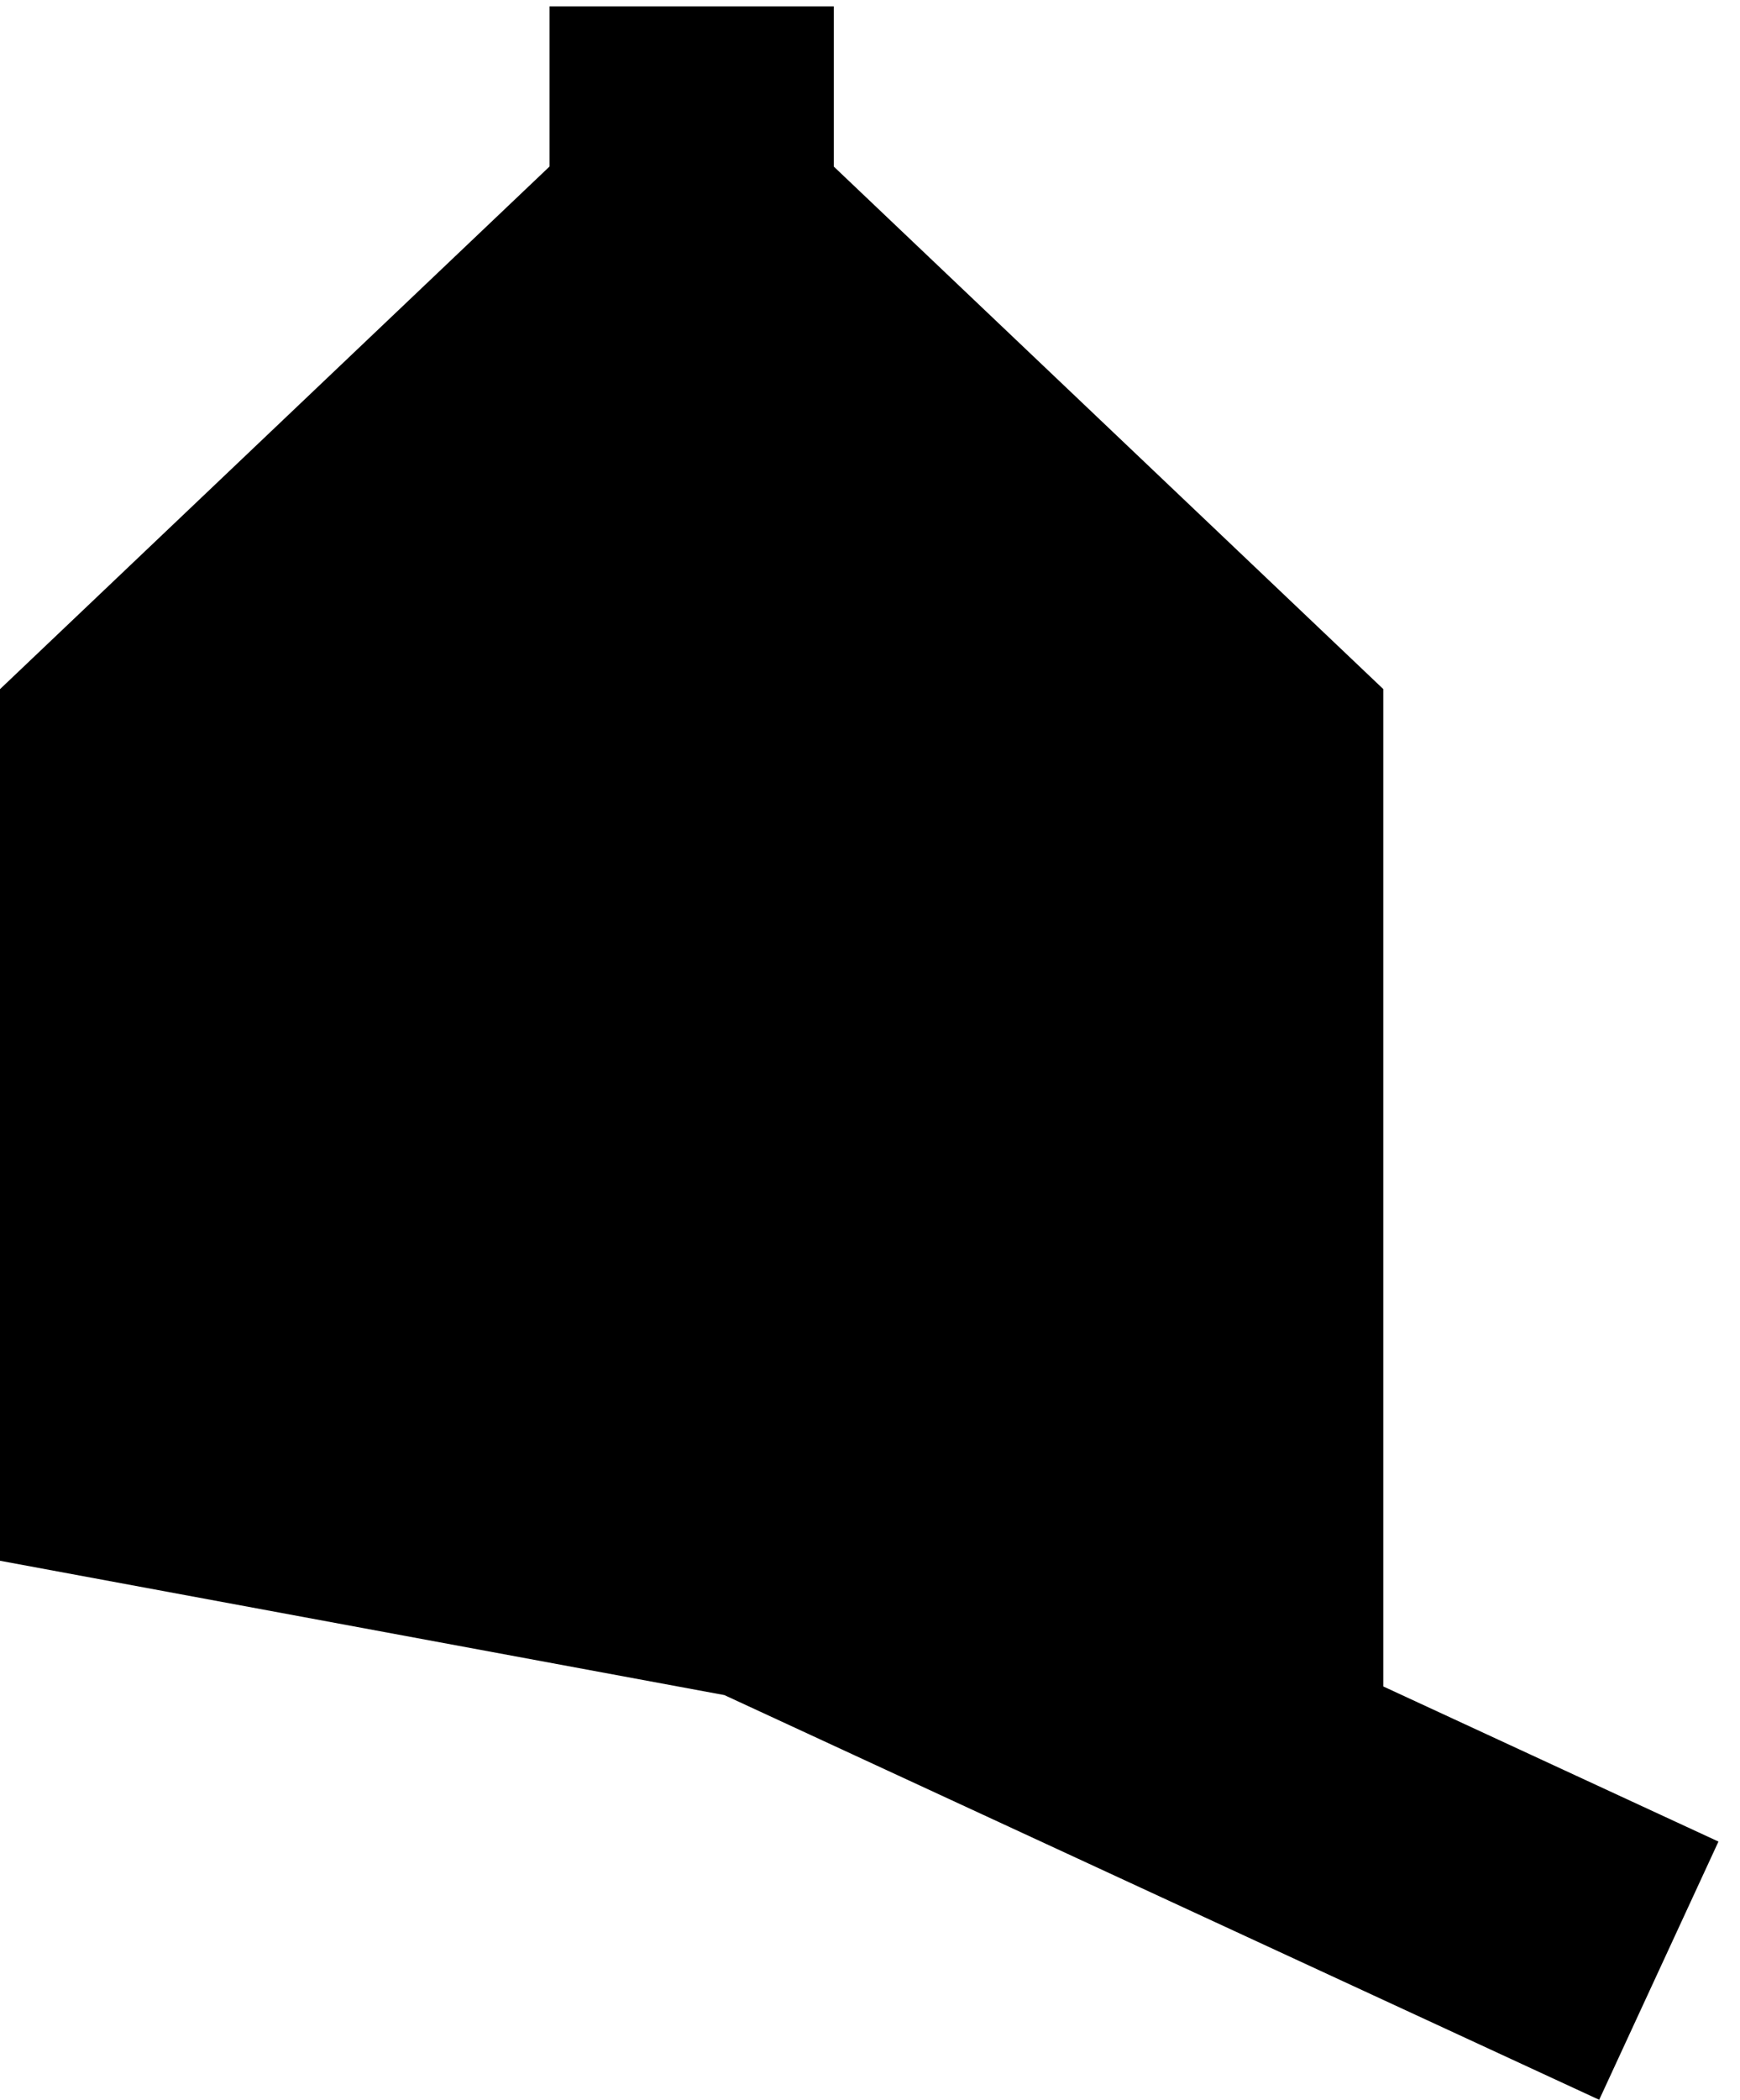
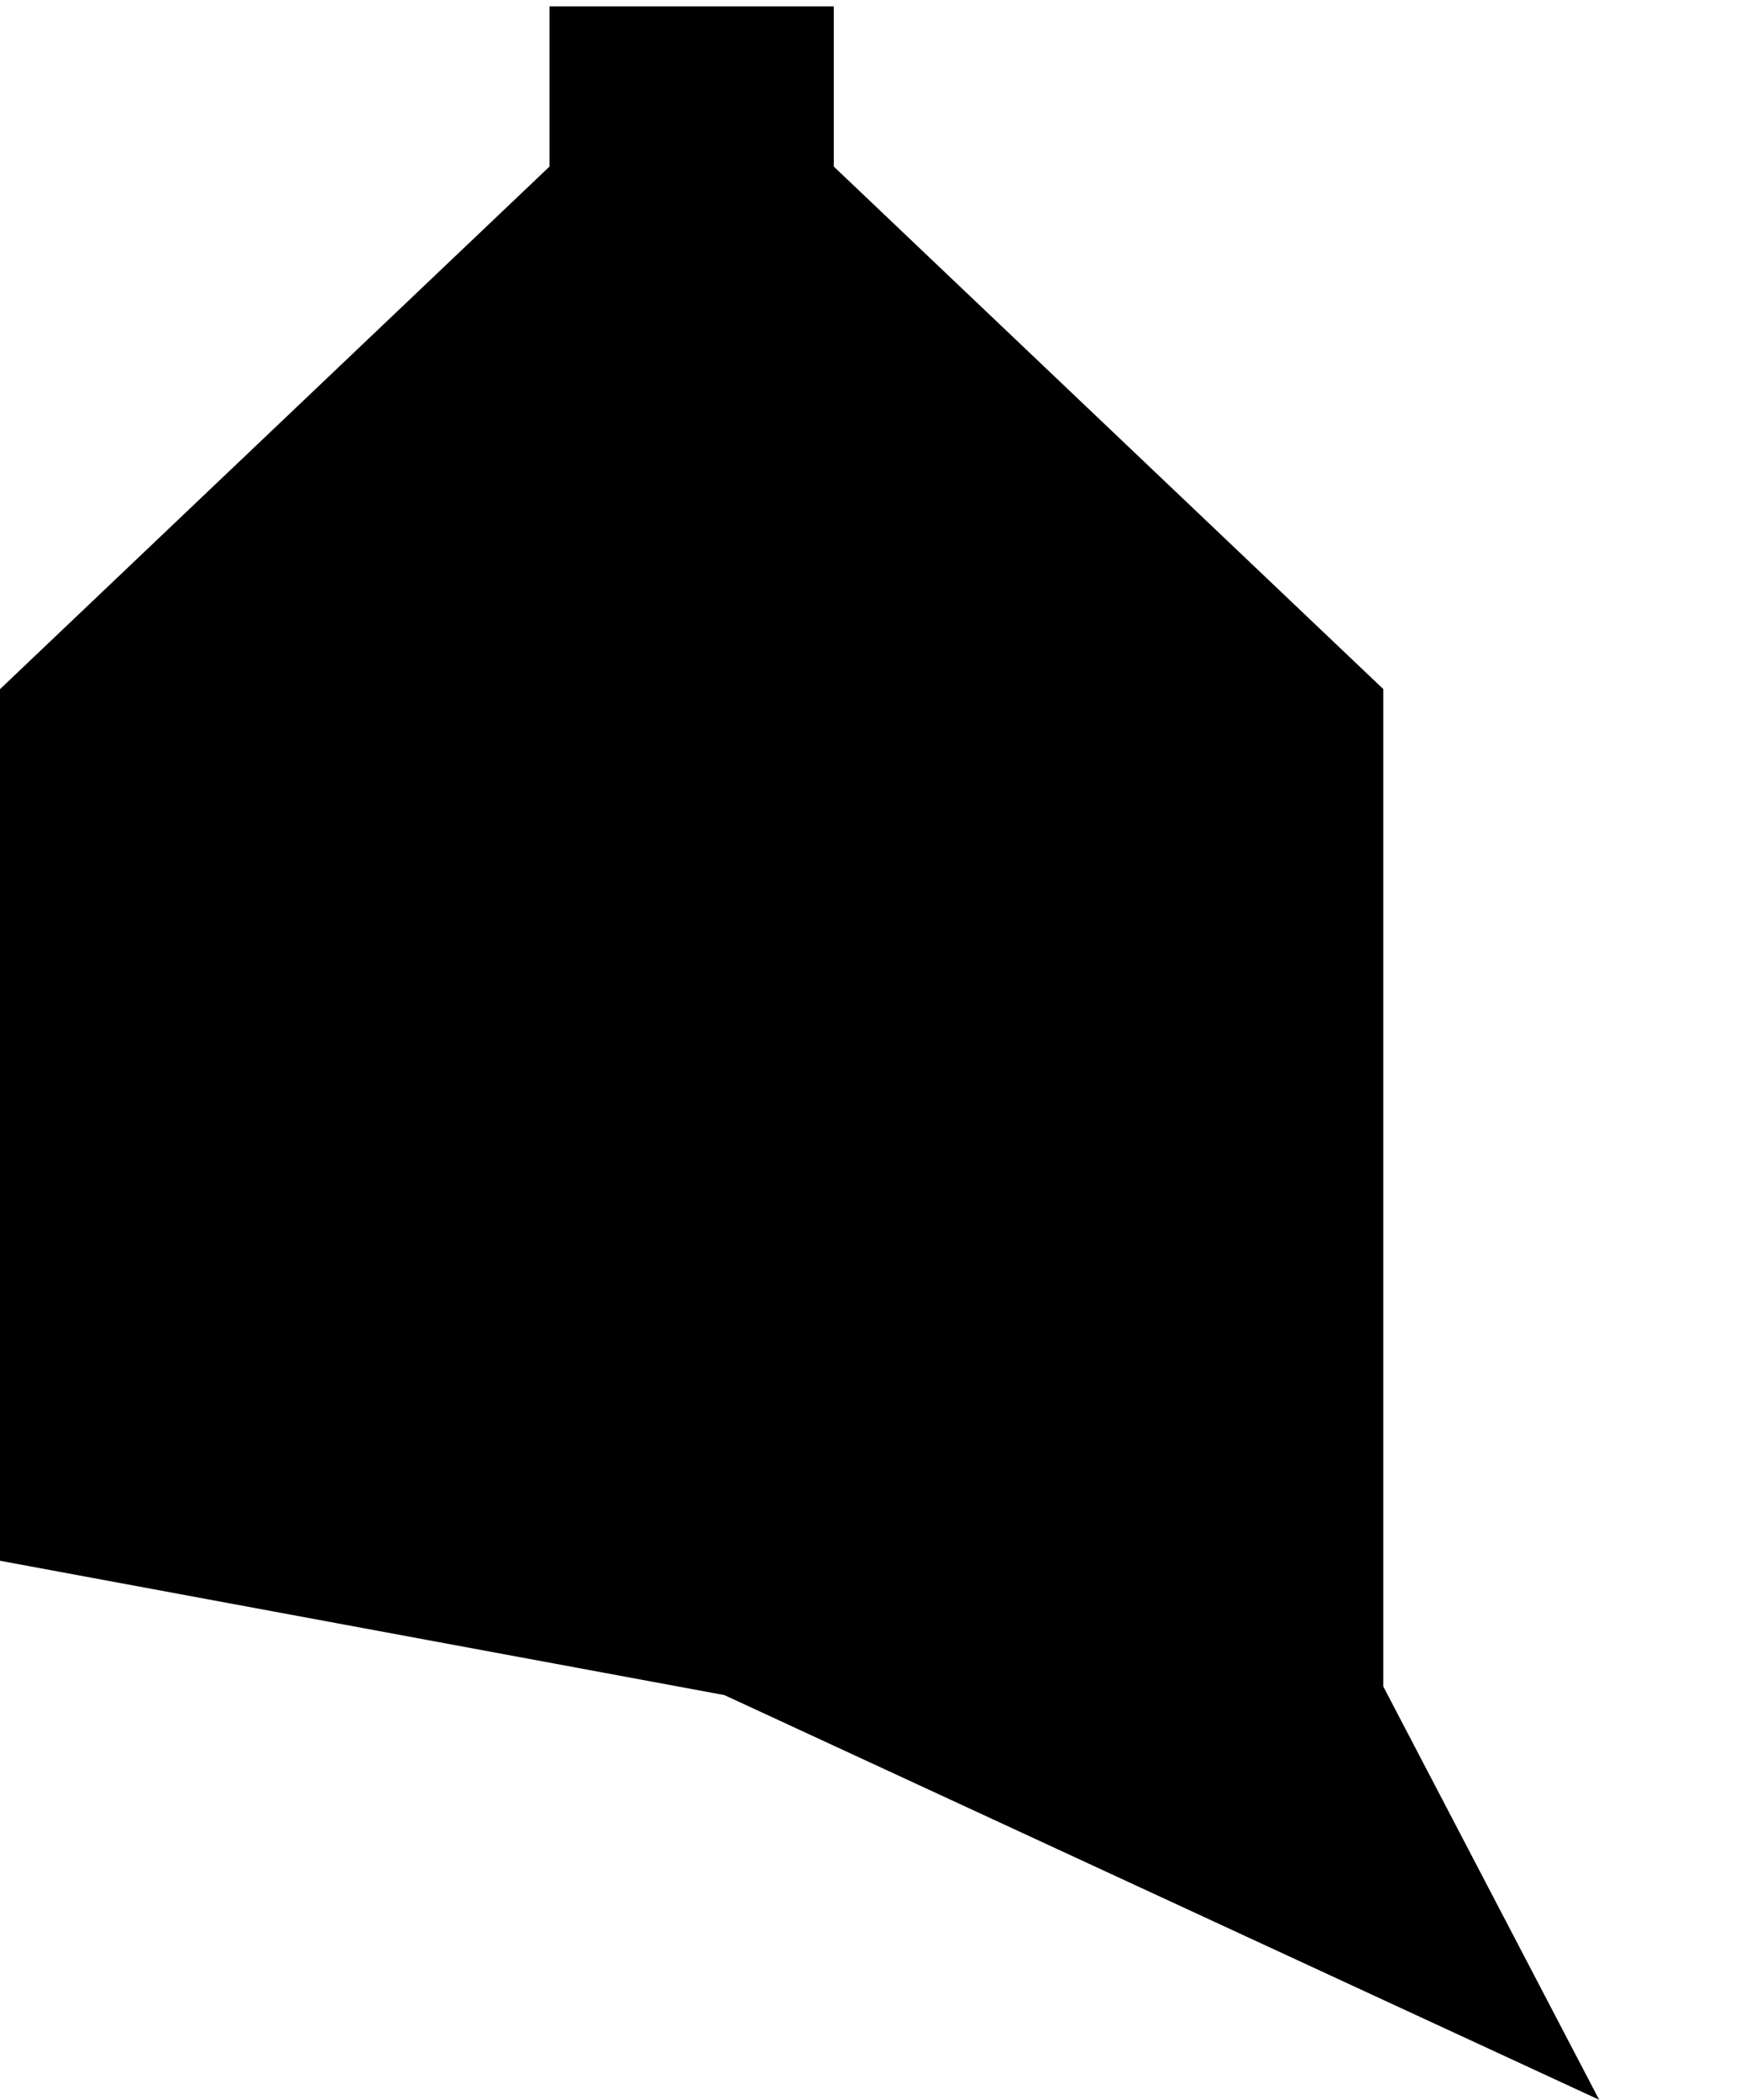
<svg xmlns="http://www.w3.org/2000/svg" width="68" height="82" viewBox="0 0 68 82">
  <style type="text/css">
	path {
        fill: #000000;
    }
    @media (prefers-color-scheme: dark) {
        path {
            fill: #ffffff;
        }
    }
</style>
-   <path d="M54.059 65.858V26.909L32.584 6.504V0.251H21.475V6.504L0 26.913V60.95L28.31 66.196L62.497 82L67.158 71.916L54.059 65.858Z" />
+   <path d="M54.059 65.858V26.909L32.584 6.504V0.251H21.475V6.504L0 26.913V60.95L28.31 66.196L62.497 82L54.059 65.858Z" />
</svg>